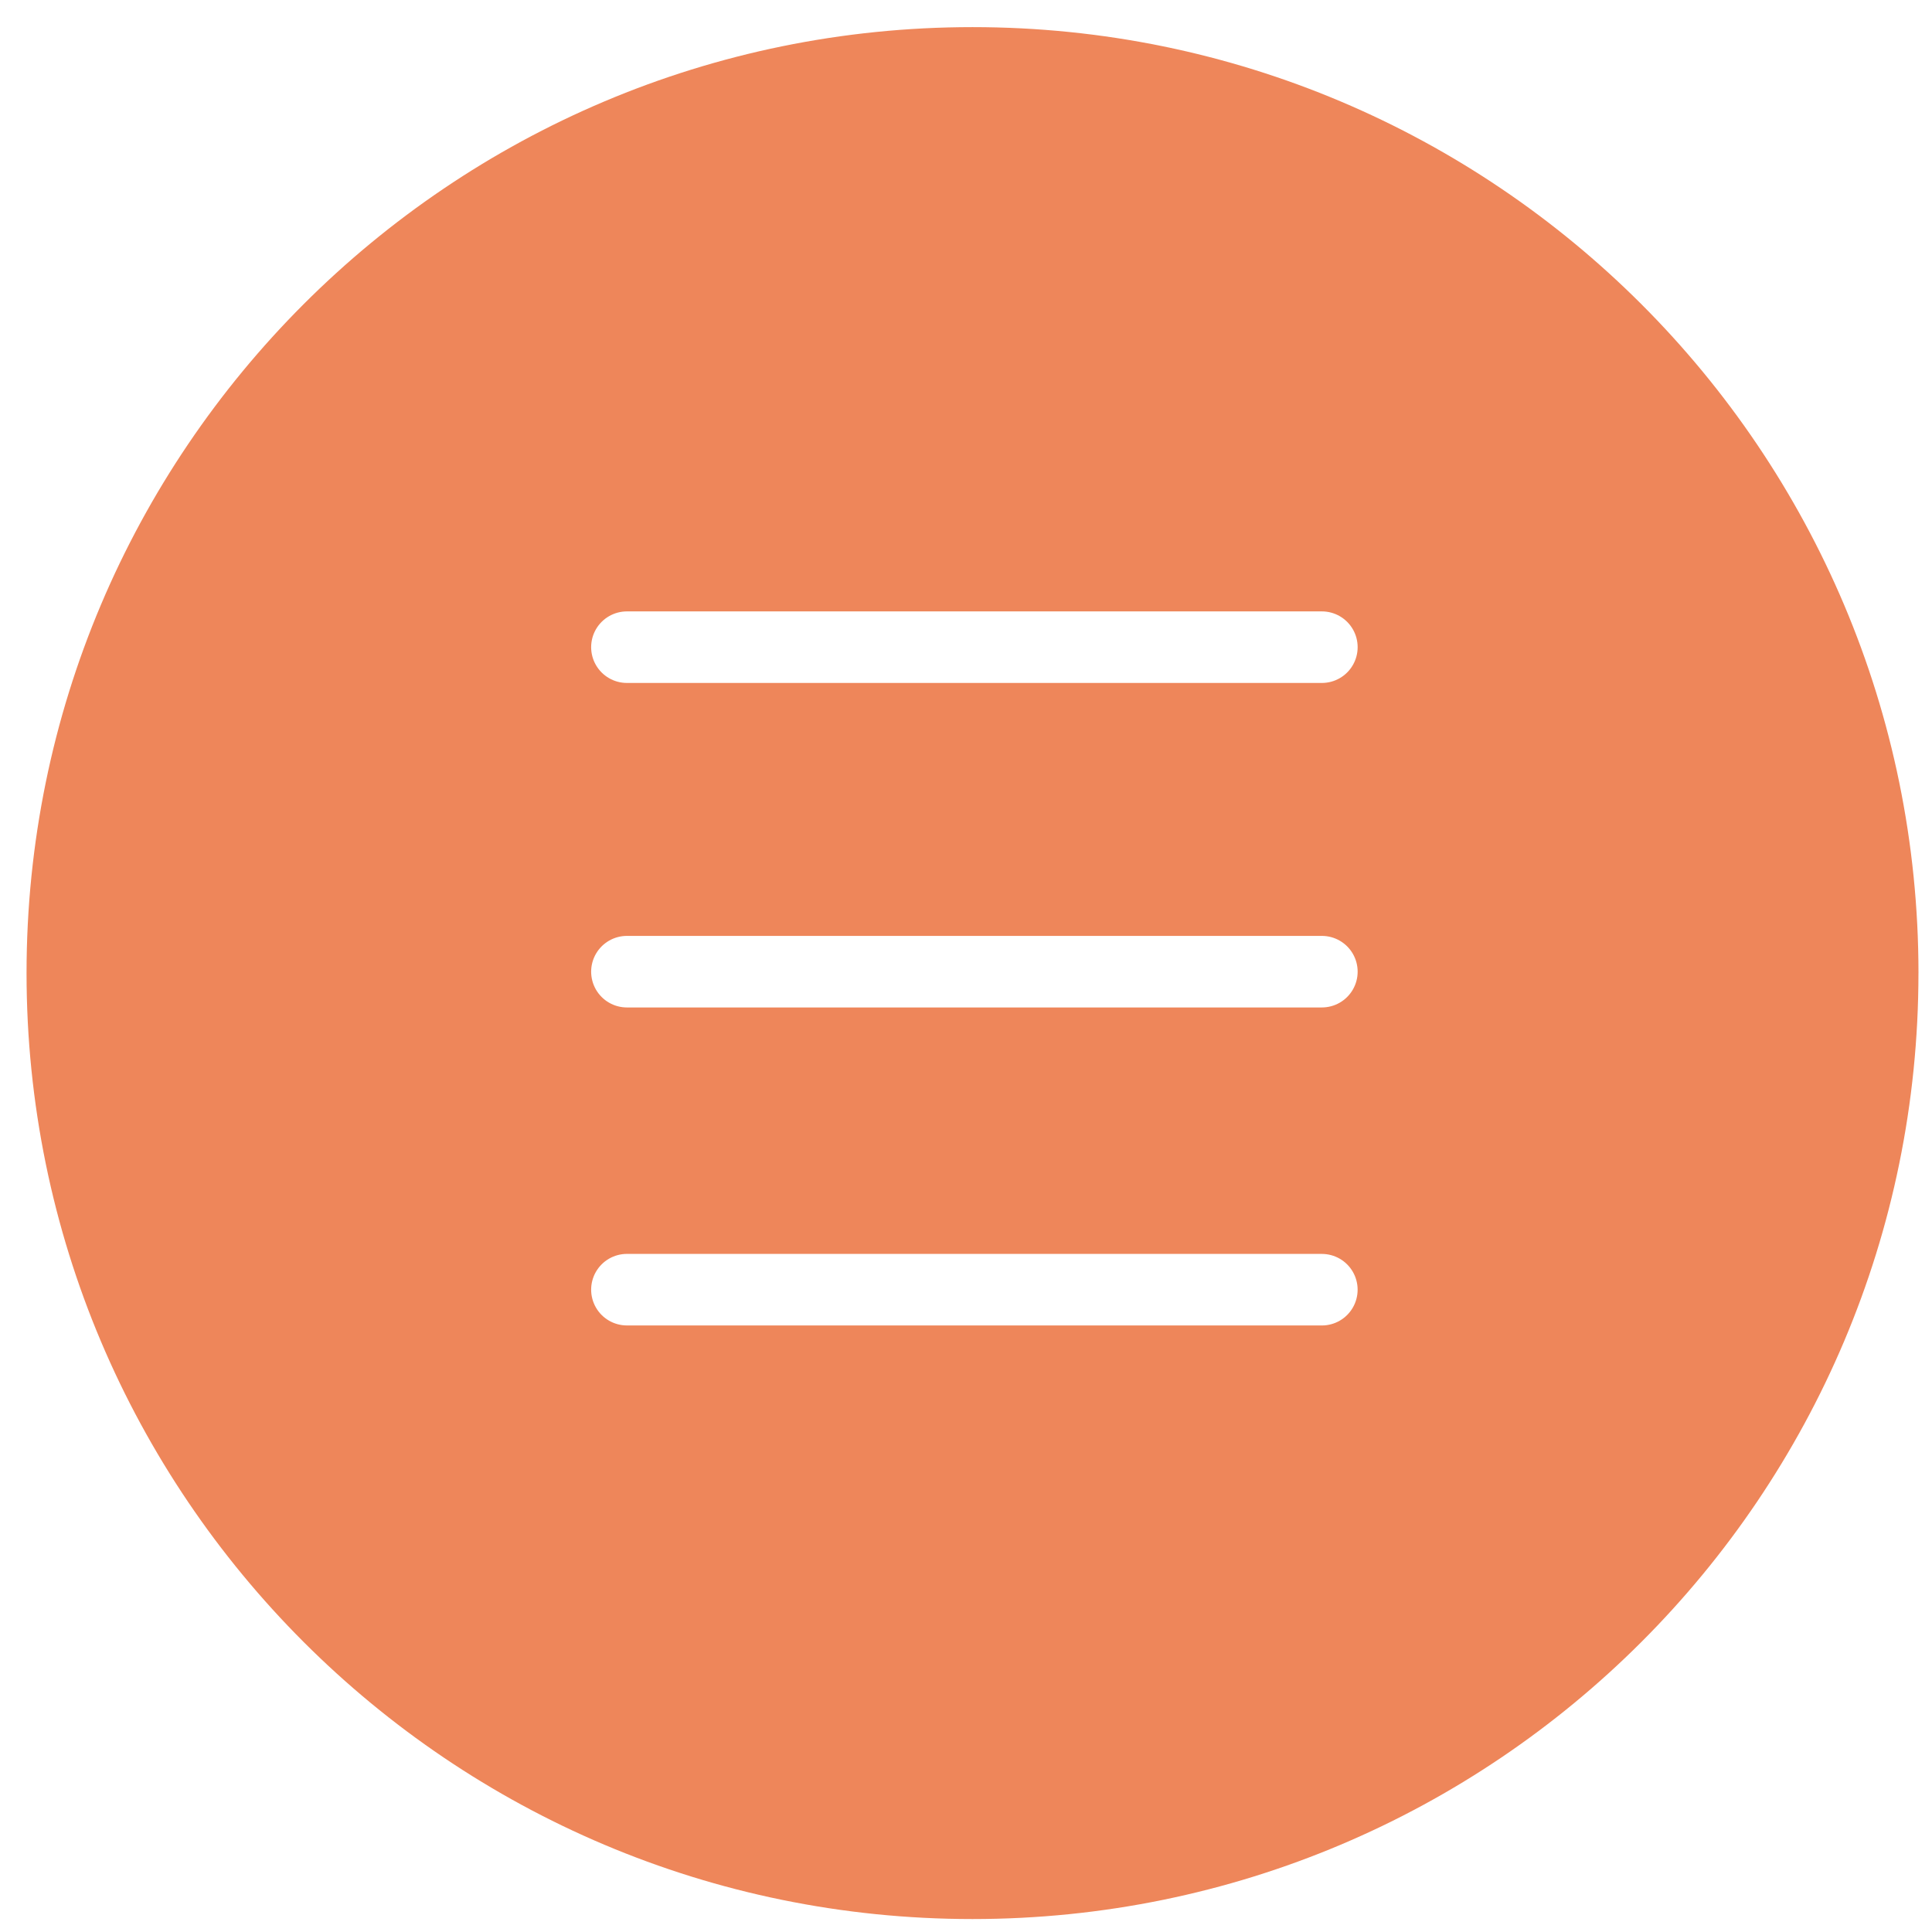
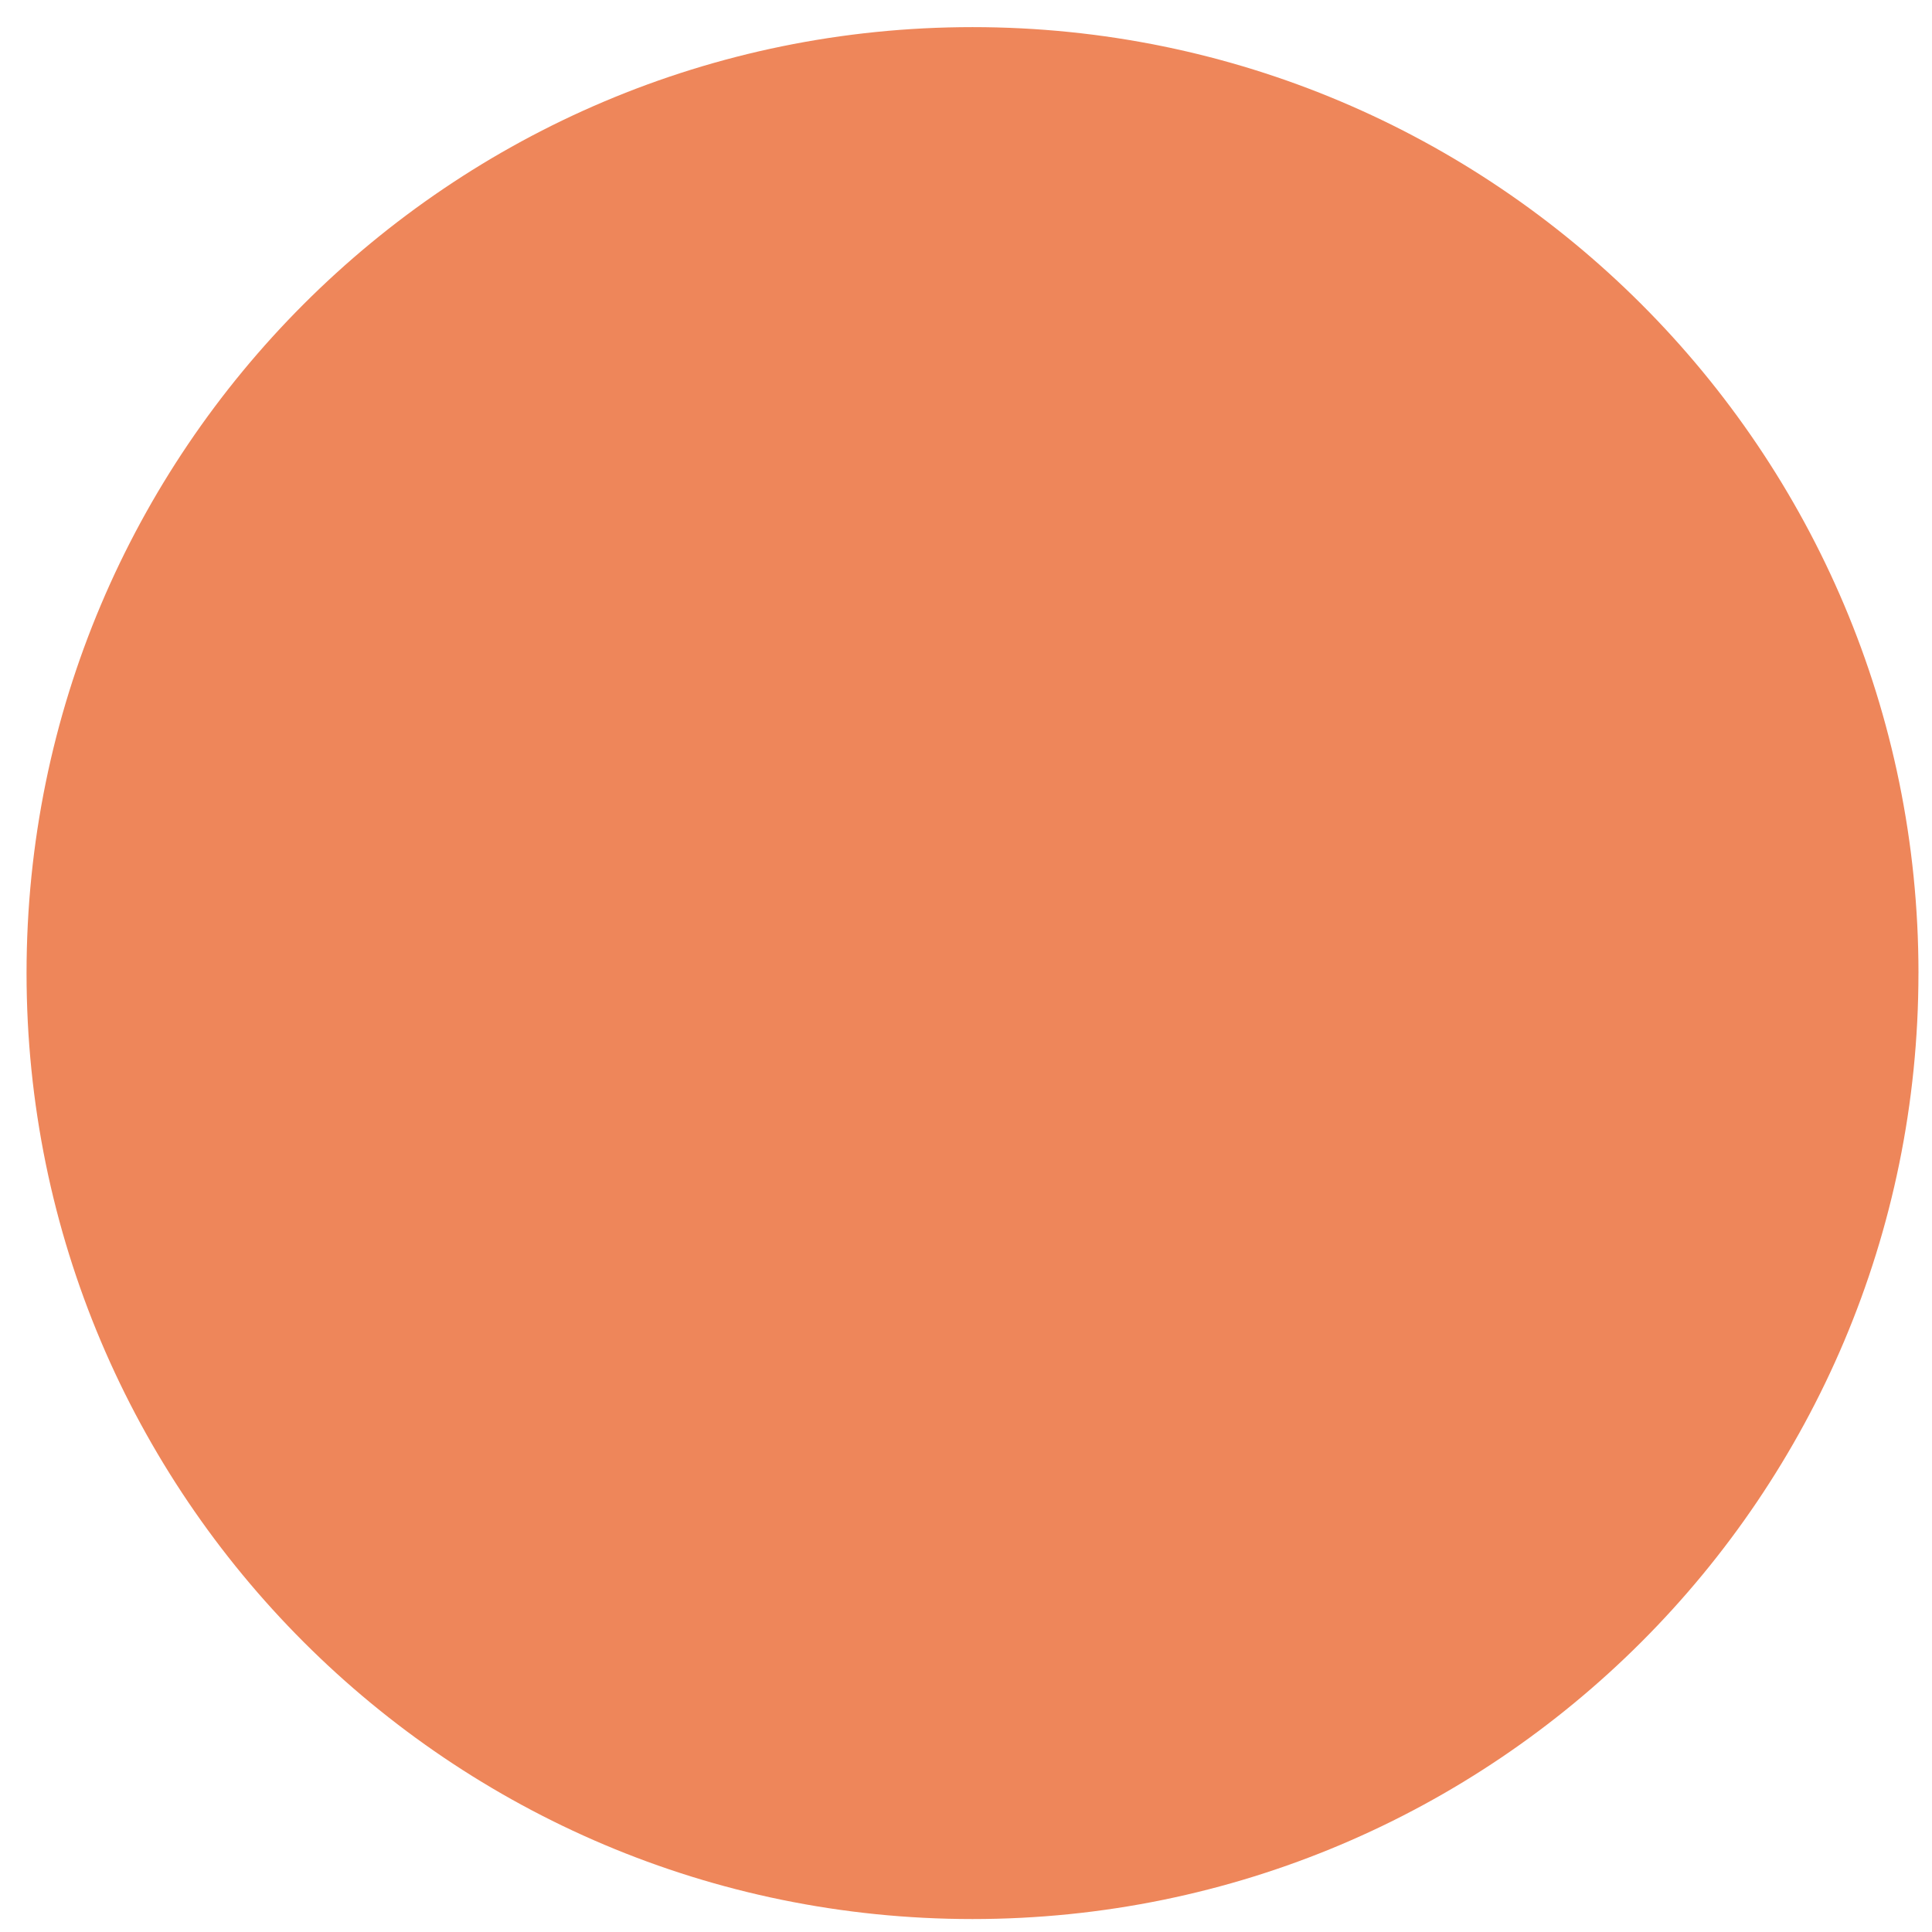
<svg xmlns="http://www.w3.org/2000/svg" width="81" height="81" viewBox="0 0 81 81">
  <defs>
    <filter id="gd0i6qi2qa">
      <feColorMatrix in="SourceGraphic" values="0 0 0 0 1 0 0 0 0 1 0 0 0 0 1 0 0 0 1 0" />
    </filter>
  </defs>
  <g fill="none" fill-rule="evenodd">
    <path d="M80.432 40.797c0 21.904-17.756 39.66-39.659 39.66S1.113 62.7 1.113 40.797c0-21.903 17.757-39.66 39.66-39.66 21.903 0 39.66 17.757 39.66 39.66" fill="#ee865a" />
    <g filter="url(#gd0i6qi2qa)" stroke-linecap="round" stroke-linejoin="round" transform="translate(.5 .5)">
      <g stroke="#FFF" stroke-width="3">
-         <path d="M25.784 26.633H54.92M25.784 40.238H54.92M25.784 53.57l29.135.001" />
-       </g>
+         </g>
    </g>
  </g>
</svg>